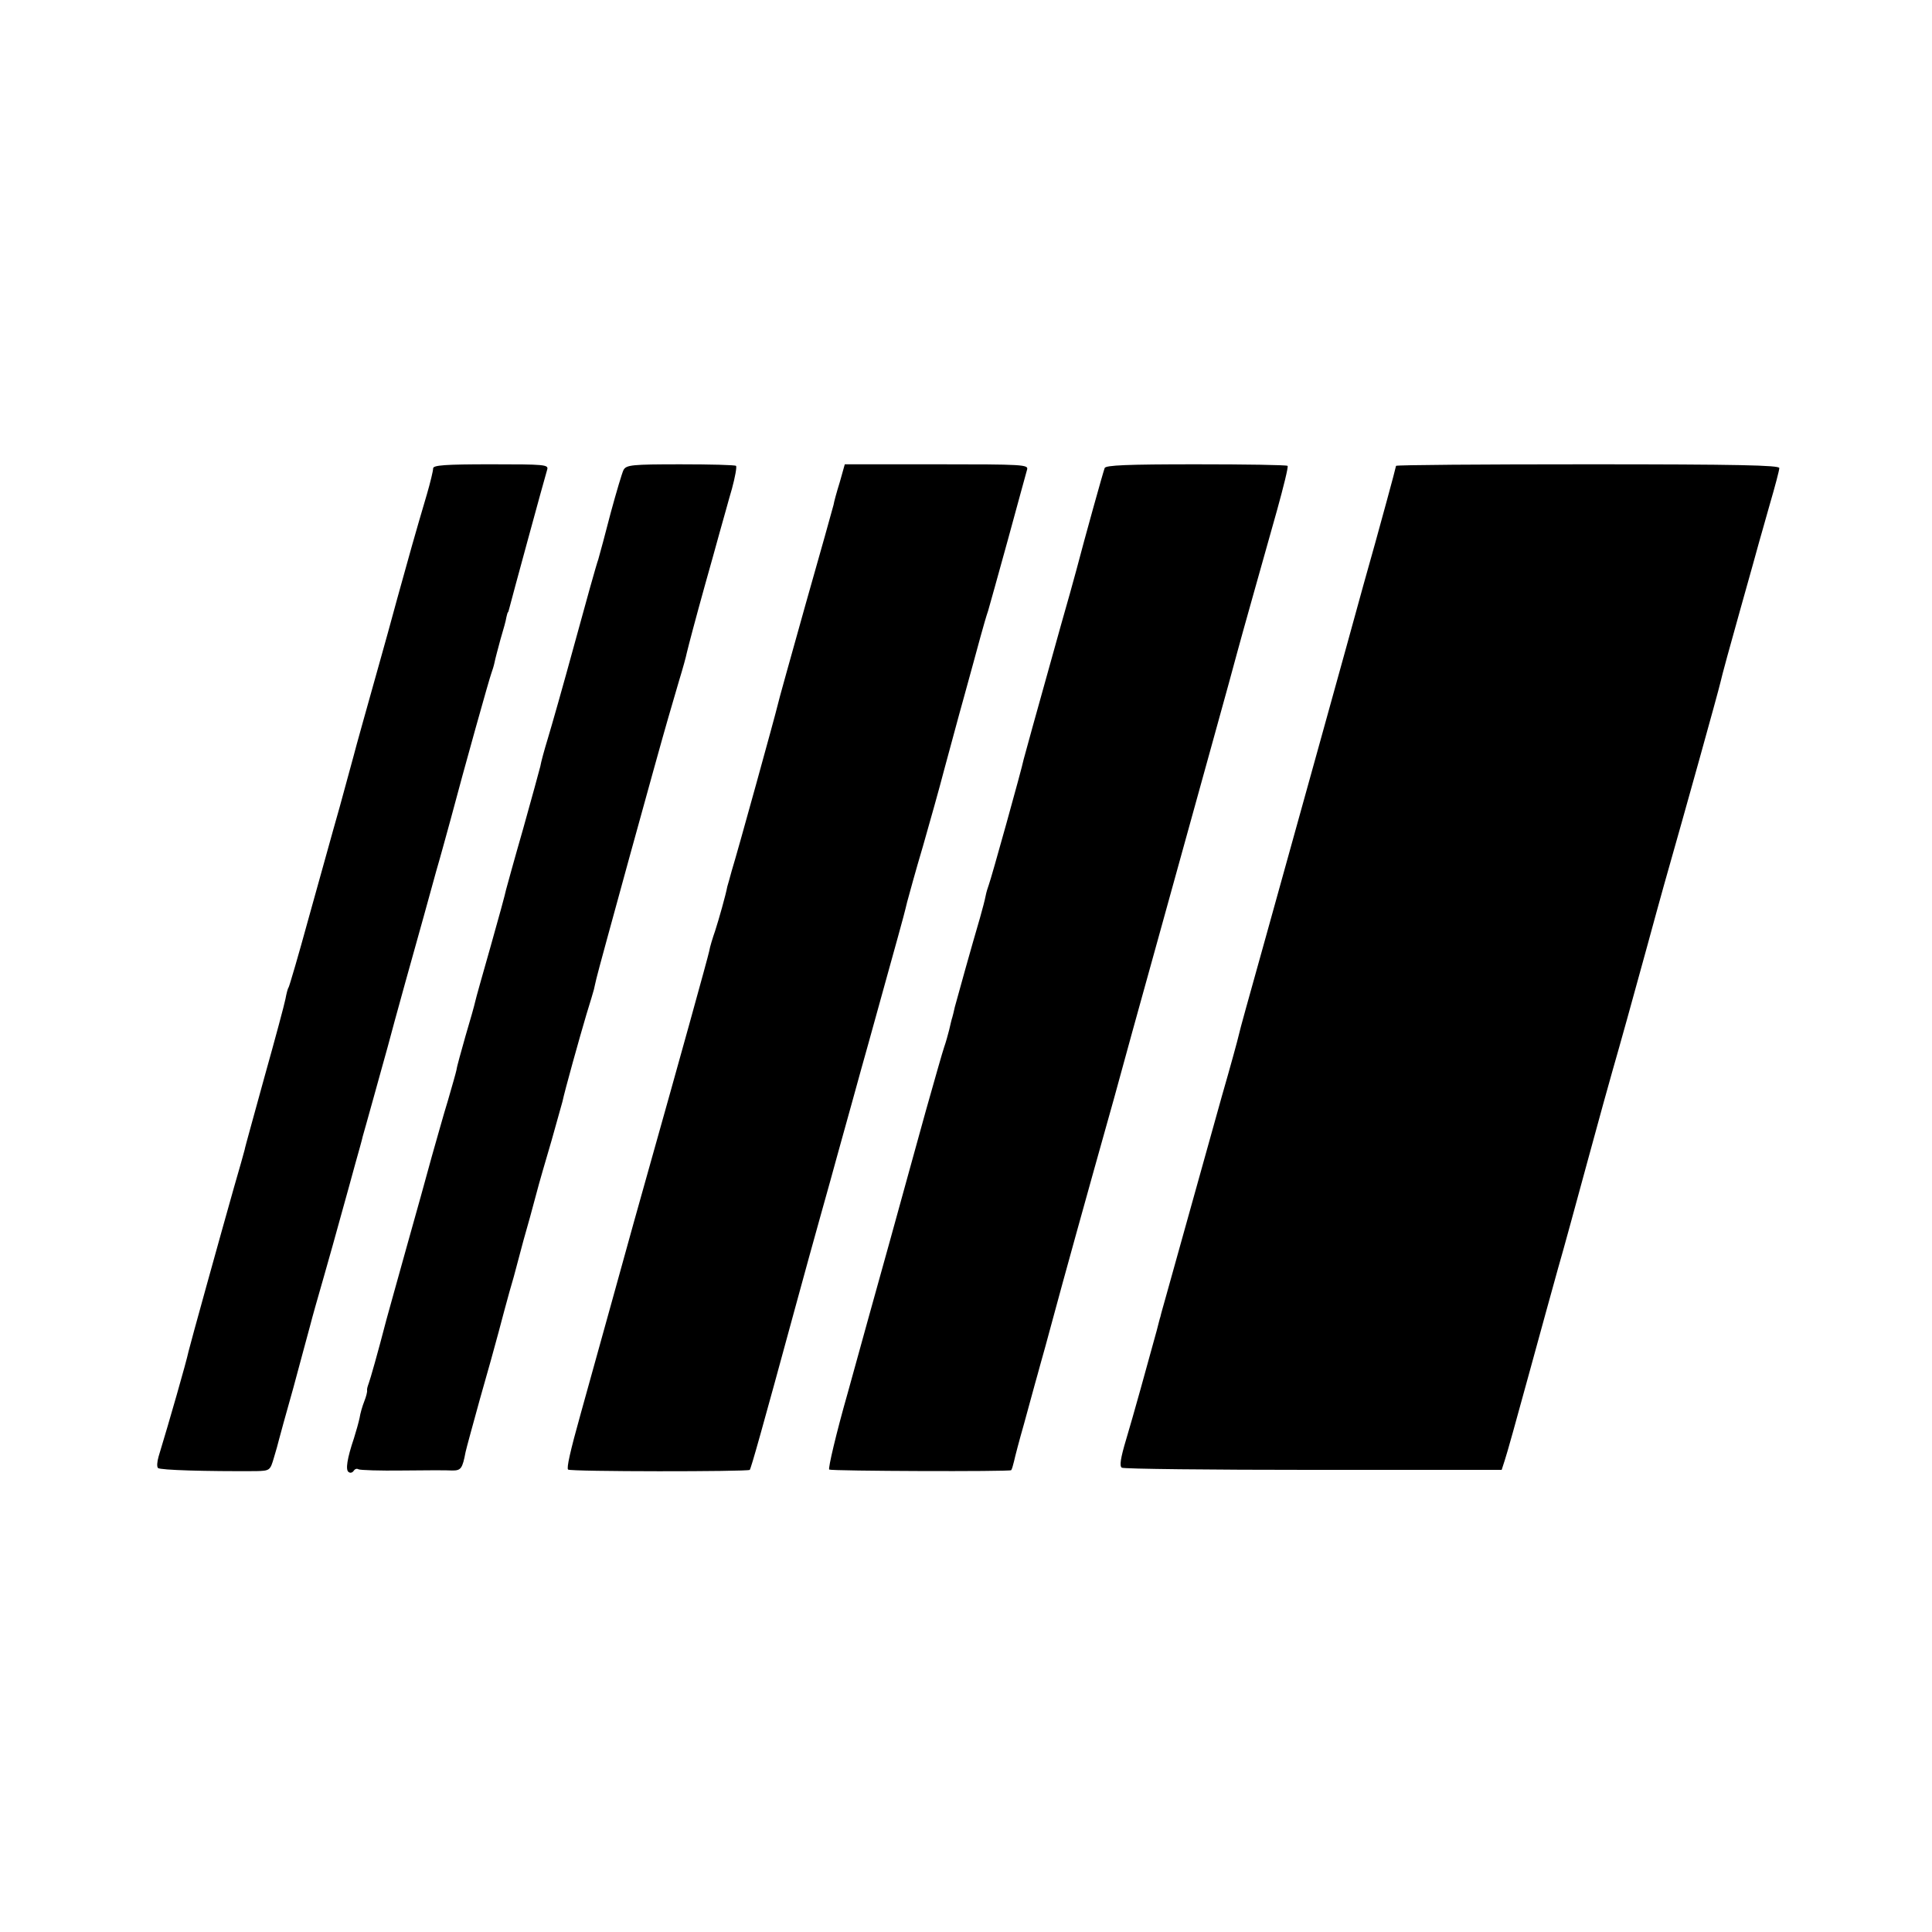
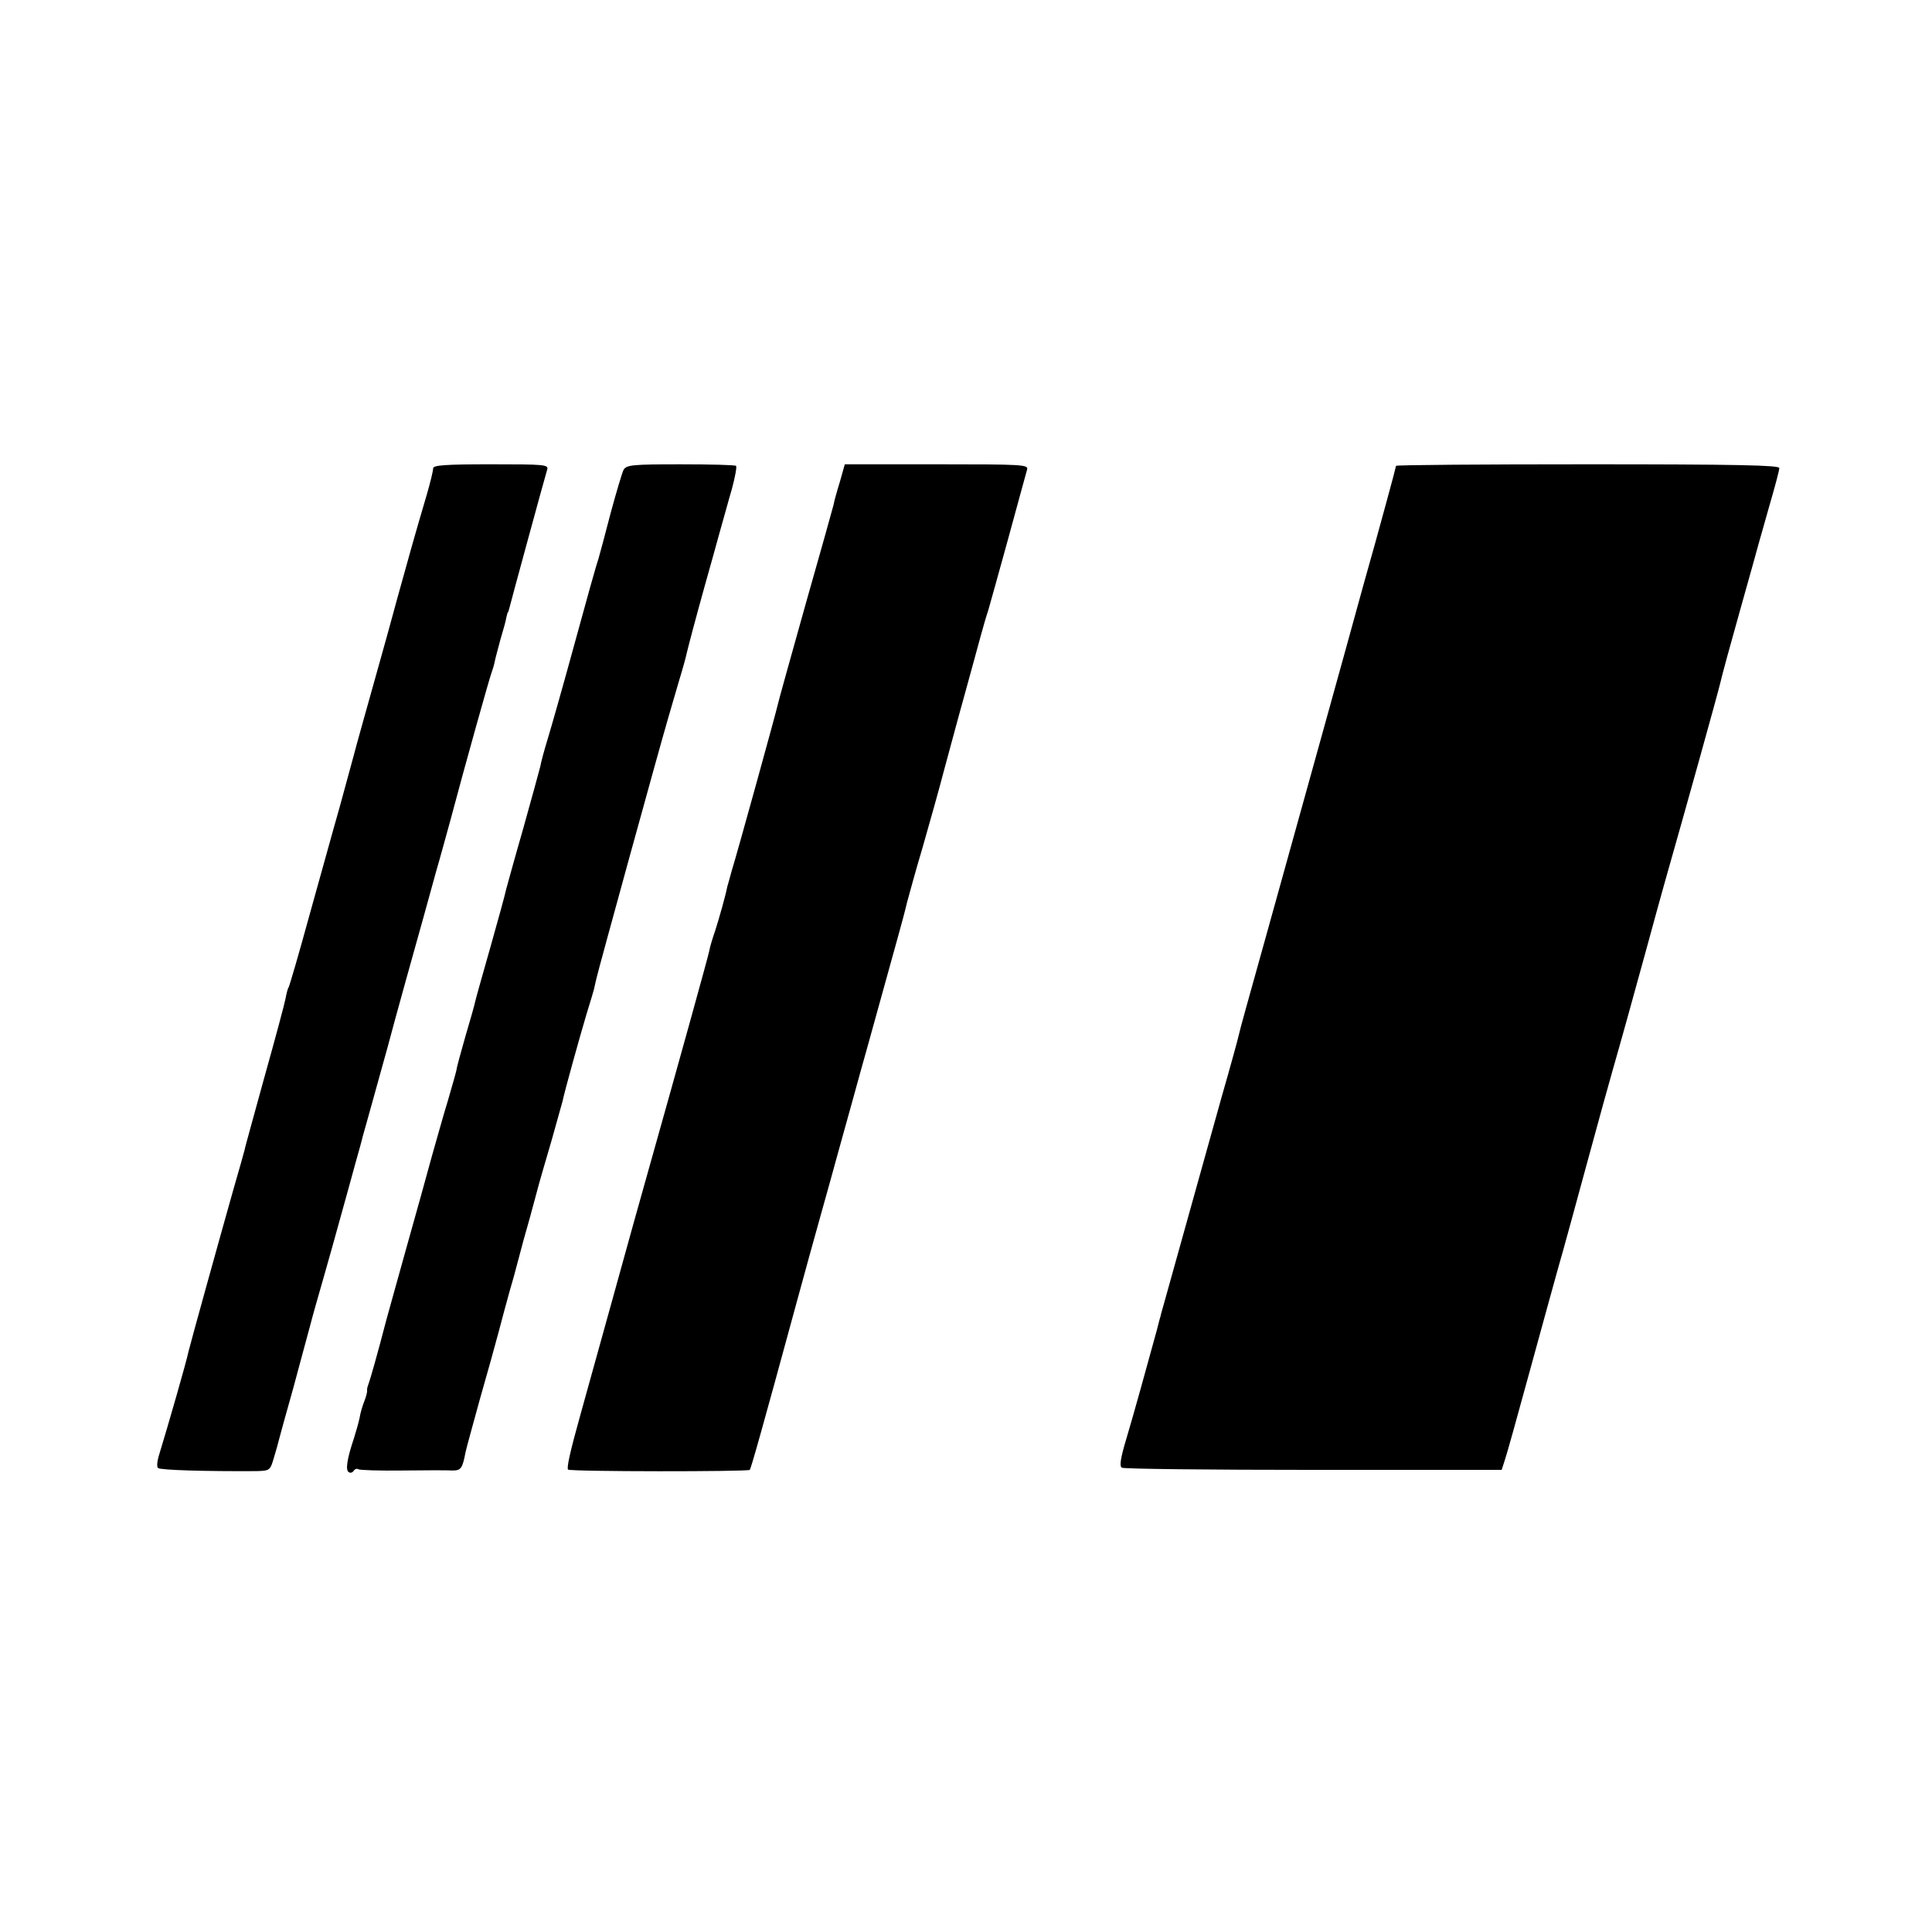
<svg xmlns="http://www.w3.org/2000/svg" version="1.0" width="620pt" height="620pt" viewBox="0 0 620 620" preserveAspectRatio="xMidYMid meet">
  <g transform="translate(0,620) scale(0.1,-0.1)" fill="#000000" stroke="none">
    <path d="M1390 4697 c0 -8 -9 -45 -20 -83 -39 -132 -58 -200 -95 -334 -20 -74 -43 -157 -51 -185 -44 -157 -85 -303 -89 -320 -3 -11 -23 -85 -45 -165 -23 -80 -67 -241 -100 -358 -32 -117 -61 -216 -64 -221 -3 -4 -7 -21 -10 -37 -3 -16 -33 -128 -67 -249 -33 -121 -63 -227 -64 -235 -2 -8 -17 -62 -34 -120 -43 -152 -141 -505 -146 -527 -6 -30 -63 -229 -96 -337 -5 -17 -6 -33 -2 -37 7 -7 158 -11 314 -10 45 1 46 2 58 43 7 23 14 48 16 57 2 9 23 84 46 166 22 83 47 173 54 200 7 28 27 98 44 157 17 59 42 149 56 200 14 51 35 125 45 163 11 39 22 78 24 88 3 9 18 65 35 125 16 59 37 132 45 162 8 30 33 123 56 205 23 83 50 179 60 215 10 36 28 101 40 145 13 44 33 118 46 165 44 166 125 455 131 470 3 8 8 24 10 34 2 11 11 44 19 74 9 30 18 62 19 71 2 9 4 16 5 16 1 0 3 7 5 15 4 17 113 417 121 443 5 16 -8 17 -180 17 -148 0 -186 -3 -186 -13z" />
-     <path d="M2001 4692 c-5 -10 -23 -71 -41 -137 -17 -66 -35 -133 -40 -150 -6 -16 -40 -138 -76 -270 -36 -132 -75 -269 -86 -305 -11 -36 -22 -76 -24 -89 -3 -13 -28 -103 -55 -200 -28 -97 -52 -185 -55 -196 -2 -11 -24 -92 -49 -180 -25 -88 -48 -169 -50 -179 -2 -10 -16 -60 -31 -110 -14 -50 -28 -99 -29 -109 -2 -10 -15 -55 -28 -100 -14 -45 -36 -125 -51 -177 -14 -52 -51 -185 -82 -295 -31 -110 -59 -213 -64 -230 -28 -108 -52 -192 -57 -205 -3 -8 -6 -18 -5 -22 1 -4 -3 -20 -9 -35 -6 -15 -13 -39 -15 -53 -3 -14 -11 -43 -18 -65 -22 -65 -28 -103 -17 -109 5 -4 12 -2 16 4 4 6 10 8 15 5 5 -3 69 -5 142 -4 73 1 145 1 160 0 27 0 32 6 42 59 3 14 24 90 46 170 23 80 50 177 60 215 10 39 26 97 35 130 10 33 19 67 21 75 2 8 13 49 24 90 12 41 30 107 40 145 10 39 33 117 50 175 16 58 32 114 35 125 7 34 55 206 77 280 12 39 23 75 24 80 1 6 5 21 8 35 5 24 201 736 230 835 8 28 24 82 35 120 12 39 23 79 25 90 6 25 27 105 59 220 14 50 35 124 46 165 12 41 29 105 40 142 10 37 16 70 13 73 -3 3 -83 5 -178 5 -156 0 -174 -2 -183 -18z" />
+     <path d="M2001 4692 c-5 -10 -23 -71 -41 -137 -17 -66 -35 -133 -40 -150 -6 -16 -40 -138 -76 -270 -36 -132 -75 -269 -86 -305 -11 -36 -22 -76 -24 -89 -3 -13 -28 -103 -55 -200 -28 -97 -52 -185 -55 -196 -2 -11 -24 -92 -49 -180 -25 -88 -48 -169 -50 -179 -2 -10 -16 -60 -31 -110 -14 -50 -28 -99 -29 -109 -2 -10 -15 -55 -28 -100 -14 -45 -36 -125 -51 -177 -14 -52 -51 -185 -82 -295 -31 -110 -59 -213 -64 -230 -28 -108 -52 -192 -57 -205 -3 -8 -6 -18 -5 -22 1 -4 -3 -20 -9 -35 -6 -15 -13 -39 -15 -53 -3 -14 -11 -43 -18 -65 -22 -65 -28 -103 -17 -109 5 -4 12 -2 16 4 4 6 10 8 15 5 5 -3 69 -5 142 -4 73 1 145 1 160 0 27 0 32 6 42 59 3 14 24 90 46 170 23 80 50 177 60 215 10 39 26 97 35 130 10 33 19 67 21 75 2 8 13 49 24 90 12 41 30 107 40 145 10 39 33 117 50 175 16 58 32 114 35 125 7 34 55 206 77 280 12 39 23 75 24 80 1 6 5 21 8 35 5 24 201 736 230 835 8 28 24 82 35 120 12 39 23 79 25 90 6 25 27 105 59 220 14 50 35 124 46 165 12 41 29 105 40 142 10 37 16 70 13 73 -3 3 -83 5 -178 5 -156 0 -174 -2 -183 -18" />
    <path d="M2695 4653 c-10 -32 -19 -65 -20 -73 -2 -8 -42 -152 -90 -320 -47 -168 -88 -314 -90 -325 -5 -23 -128 -469 -147 -530 -6 -22 -12 -44 -14 -50 -5 -27 -27 -105 -39 -142 -8 -23 -17 -52 -19 -65 -4 -20 -97 -355 -195 -703 -17 -60 -70 -249 -117 -420 -47 -170 -92 -332 -100 -360 -35 -125 -46 -176 -41 -181 6 -7 577 -7 583 -1 4 4 39 128 149 532 24 88 60 219 80 290 20 72 43 153 50 180 8 28 30 109 50 180 20 72 42 153 50 180 16 58 69 249 97 350 11 39 24 88 29 110 6 22 28 103 51 180 22 77 53 187 68 245 16 58 44 164 64 235 20 72 43 157 52 190 9 33 20 71 25 85 4 14 33 117 64 230 31 113 58 213 61 223 5 16 -13 17 -290 17 l-295 0 -16 -57z" />
-     <path d="M3545 4698 c-5 -13 -63 -221 -91 -328 -8 -30 -30 -109 -49 -175 -86 -308 -116 -416 -120 -432 -5 -27 -105 -386 -112 -403 -3 -8 -8 -24 -10 -35 -2 -11 -10 -42 -18 -70 -27 -92 -70 -246 -81 -287 -3 -13 -6 -27 -8 -33 -2 -5 -6 -23 -10 -40 -4 -16 -11 -41 -16 -55 -5 -14 -31 -106 -59 -205 -27 -99 -80 -288 -116 -420 -37 -132 -97 -349 -134 -483 -38 -133 -64 -245 -60 -248 9 -5 579 -7 584 -2 2 2 6 15 9 28 3 14 17 68 32 120 14 52 30 110 35 128 5 17 13 47 18 65 5 17 23 82 39 142 32 119 107 390 197 710 30 110 57 207 59 215 2 8 41 148 86 310 135 488 233 840 250 905 11 42 82 293 128 457 21 76 37 140 34 143 -3 3 -135 5 -294 5 -222 0 -290 -3 -293 -12z" />
    <path d="M4480 4705 c0 -2 -14 -55 -31 -117 -34 -124 -36 -132 -73 -263 -41 -151 -257 -927 -312 -1125 -60 -215 -85 -304 -89 -323 -2 -10 -26 -98 -54 -195 -47 -167 -154 -553 -182 -652 -7 -25 -14 -49 -15 -55 -2 -5 -7 -26 -12 -45 -29 -106 -76 -276 -98 -349 -18 -60 -22 -86 -14 -91 6 -4 283 -7 615 -7 l604 0 10 31 c6 17 40 139 76 271 36 132 79 287 95 345 17 58 59 213 95 345 36 132 72 263 80 290 20 69 66 234 110 395 20 74 45 164 55 200 72 253 172 612 181 650 4 19 33 125 64 235 31 110 58 207 60 215 2 8 18 62 34 120 17 58 31 111 31 118 0 9 -130 12 -615 12 -338 0 -615 -2 -615 -5z" />
  </g>
</svg>